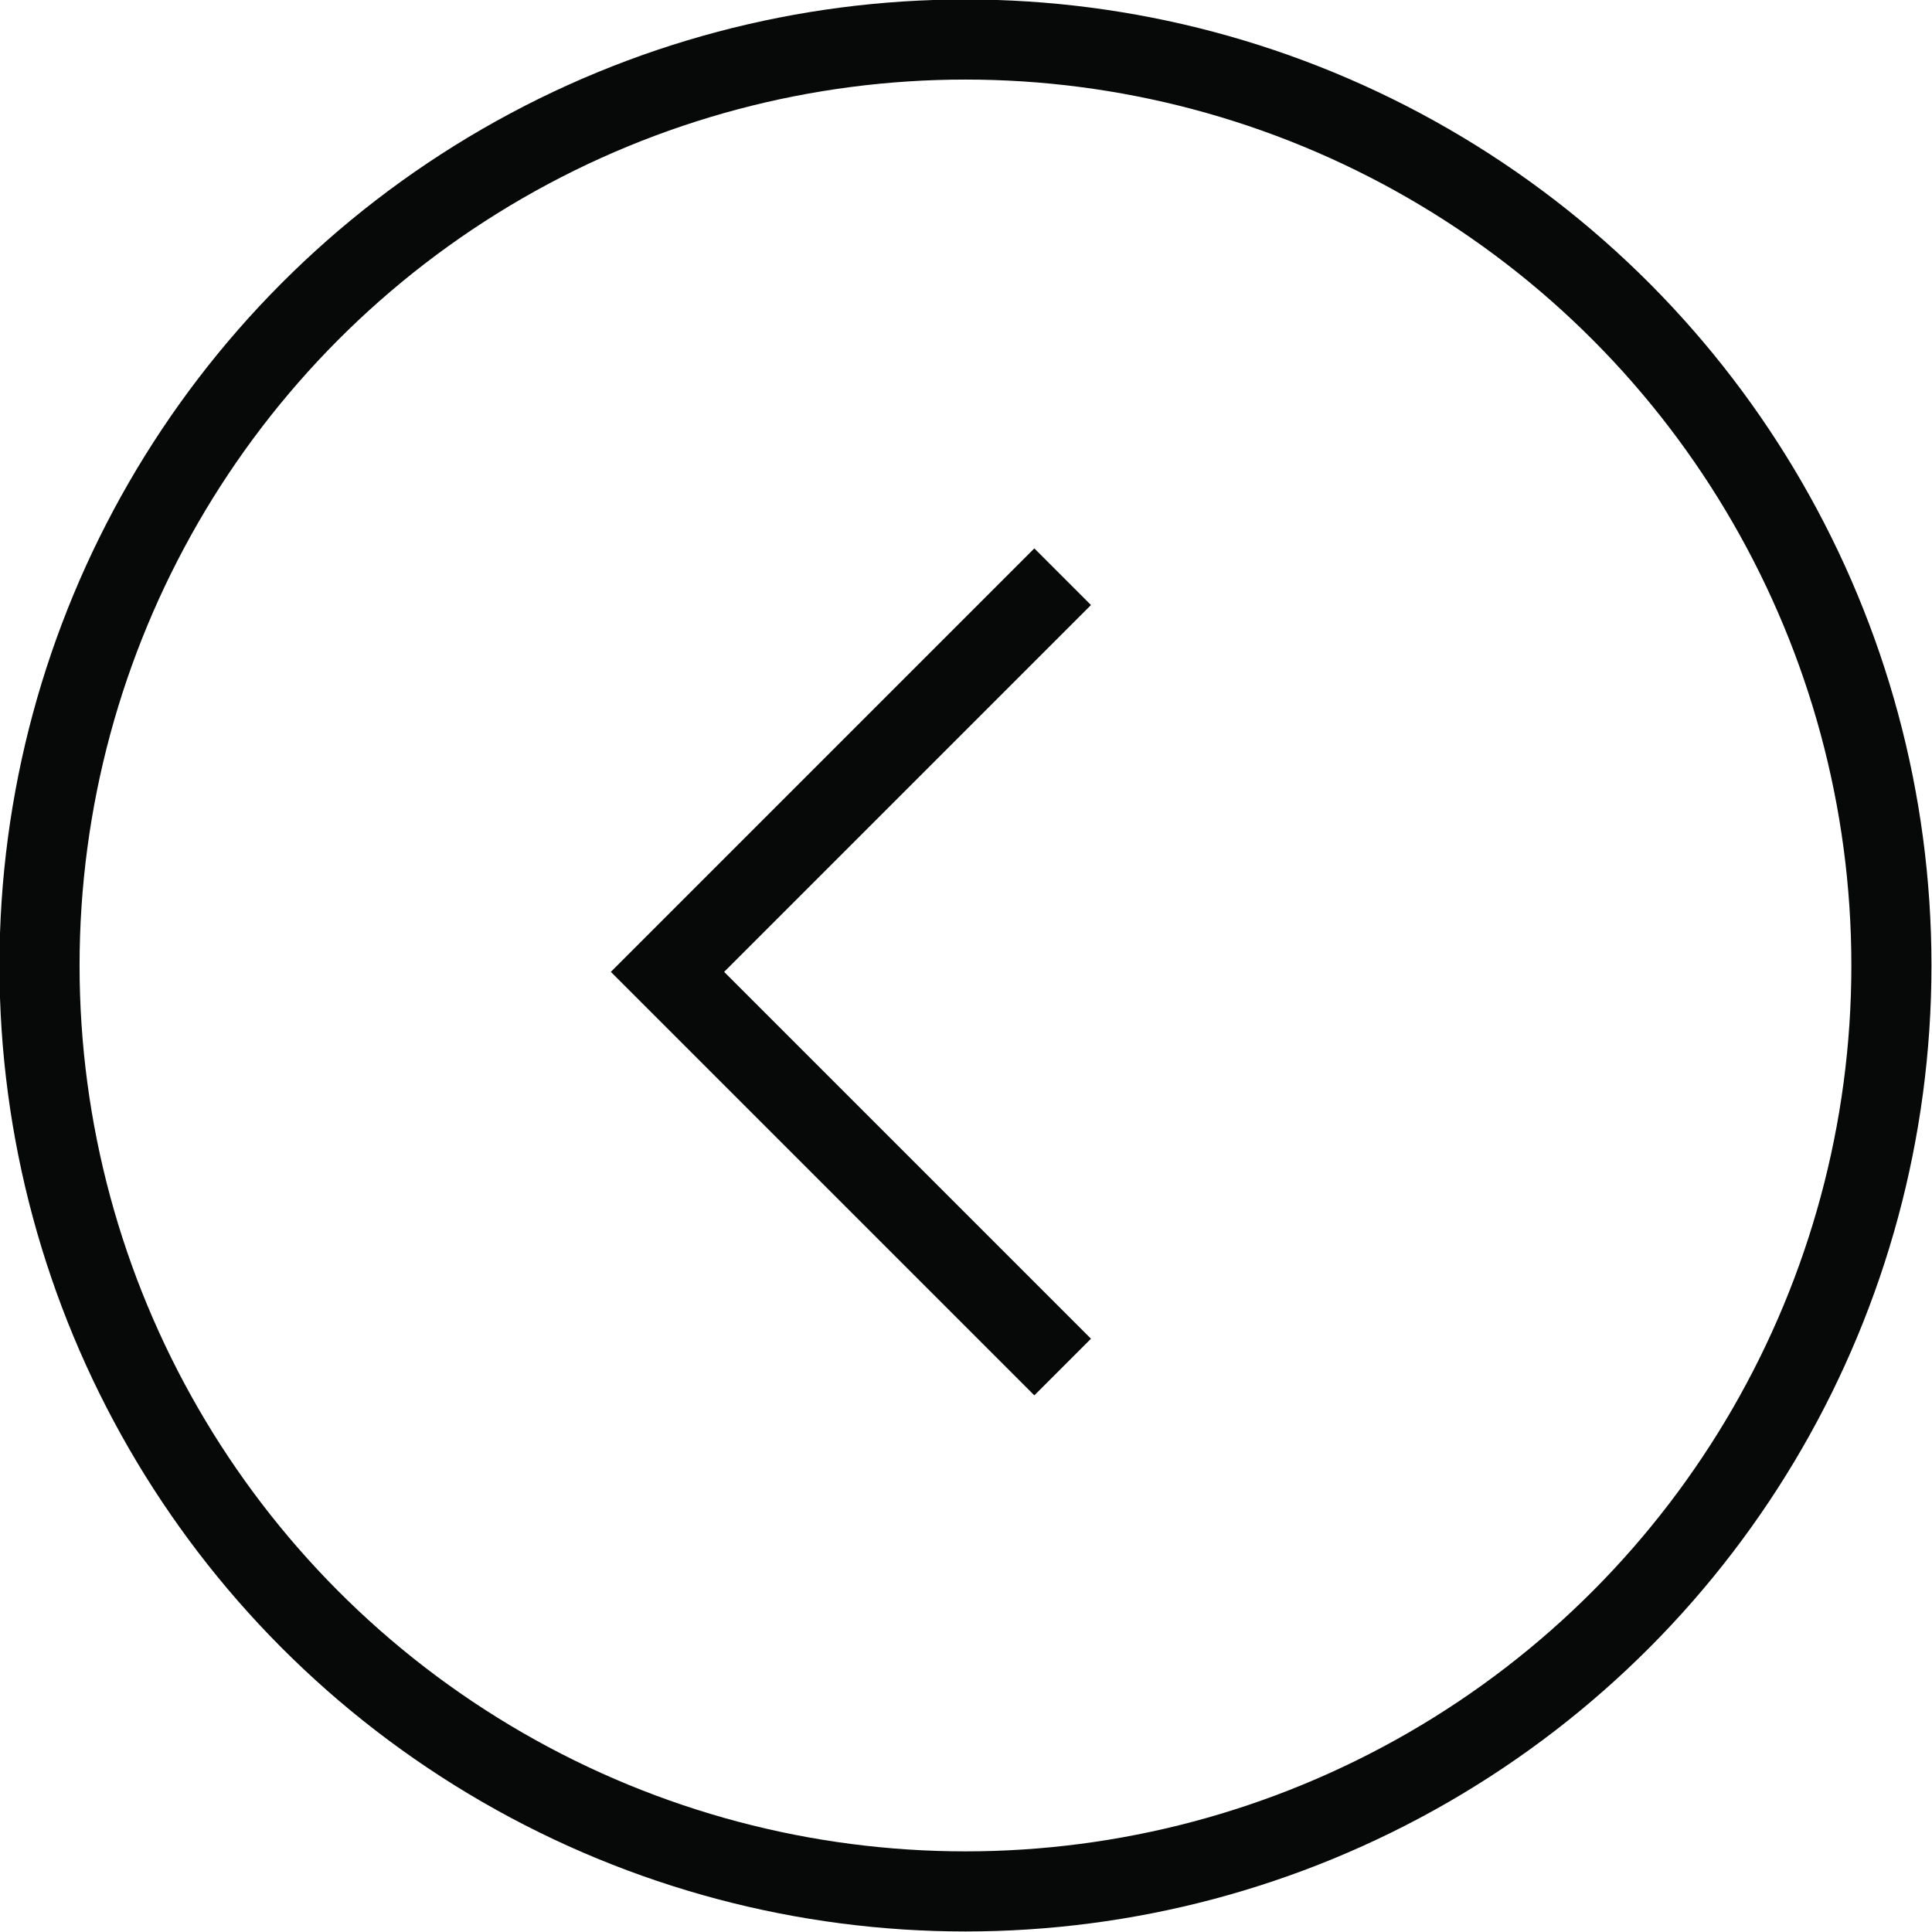
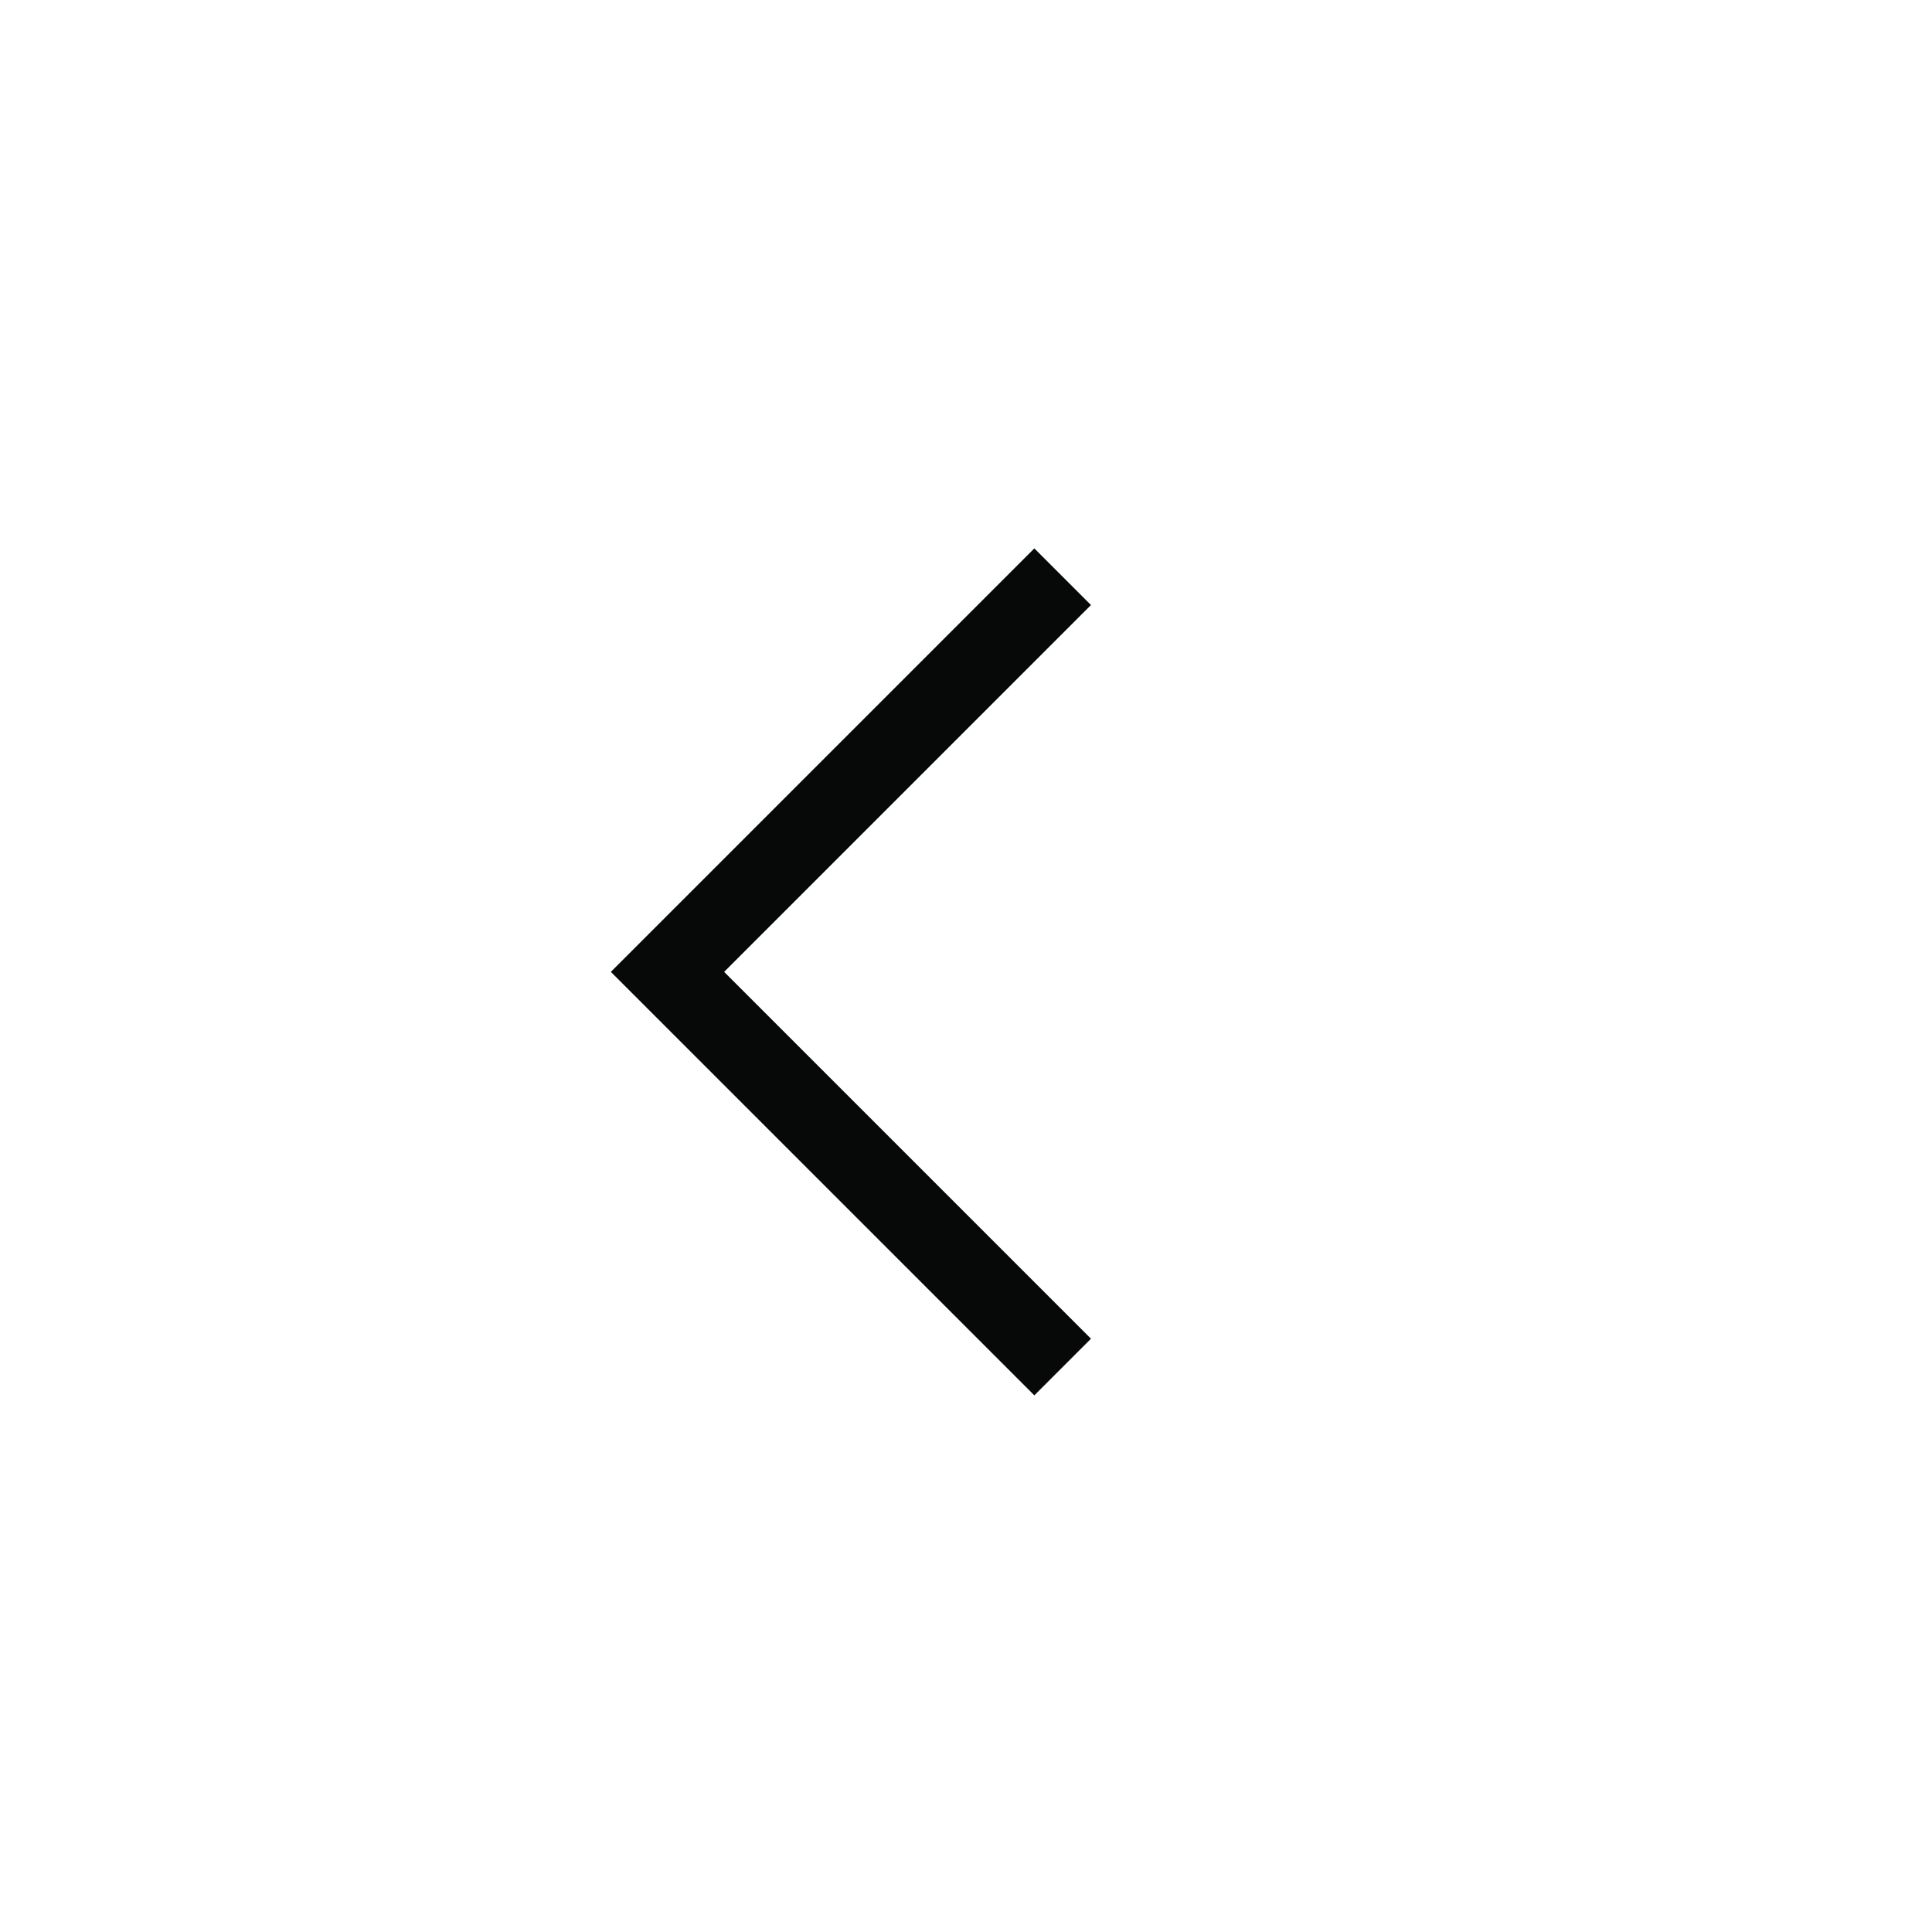
<svg xmlns="http://www.w3.org/2000/svg" viewBox="0 0 18.09 18.09">
  <defs>
    <style>.cls-1{fill:none;stroke:#070808;stroke-miterlimit:10;stroke-width:0.75px;}</style>
  </defs>
  <g id="Layer_2" data-name="Layer 2">
    <g id="Layer_1-2" data-name="Layer 1">
      <polyline class="cls-1" points="9.95 12.8 6.25 9.1 9.95 5.4" />
-       <circle class="cls-1" cx="9.04" cy="9.04" r="8.67" />
    </g>
  </g>
</svg>